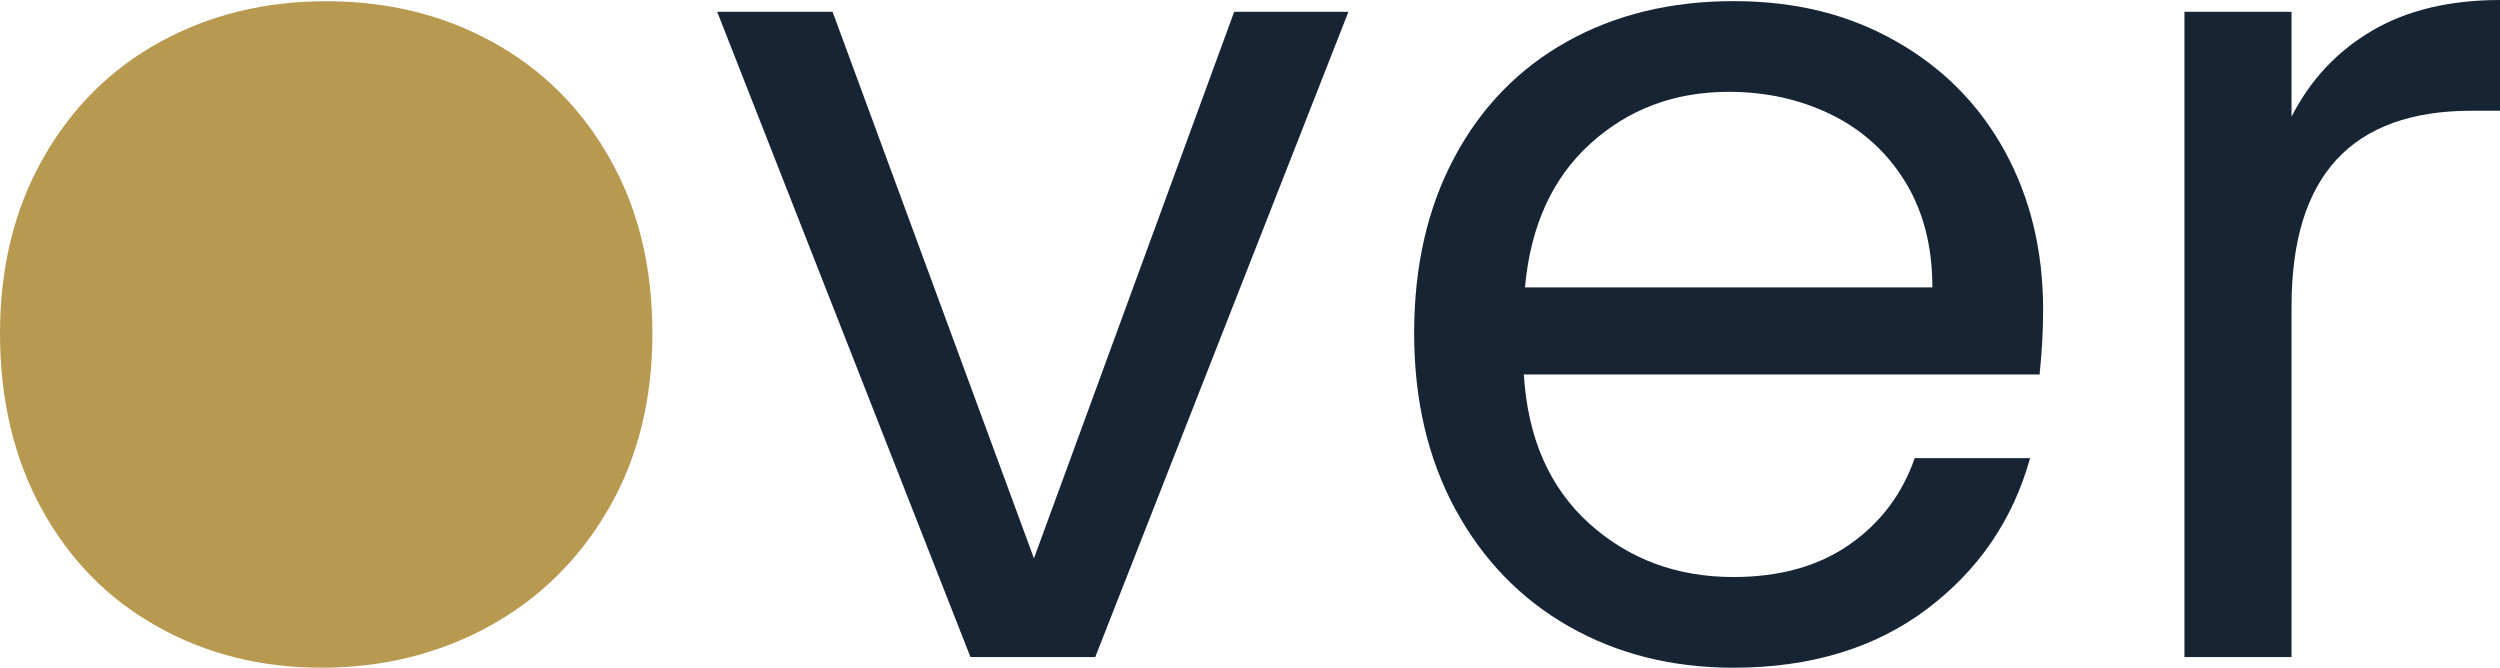
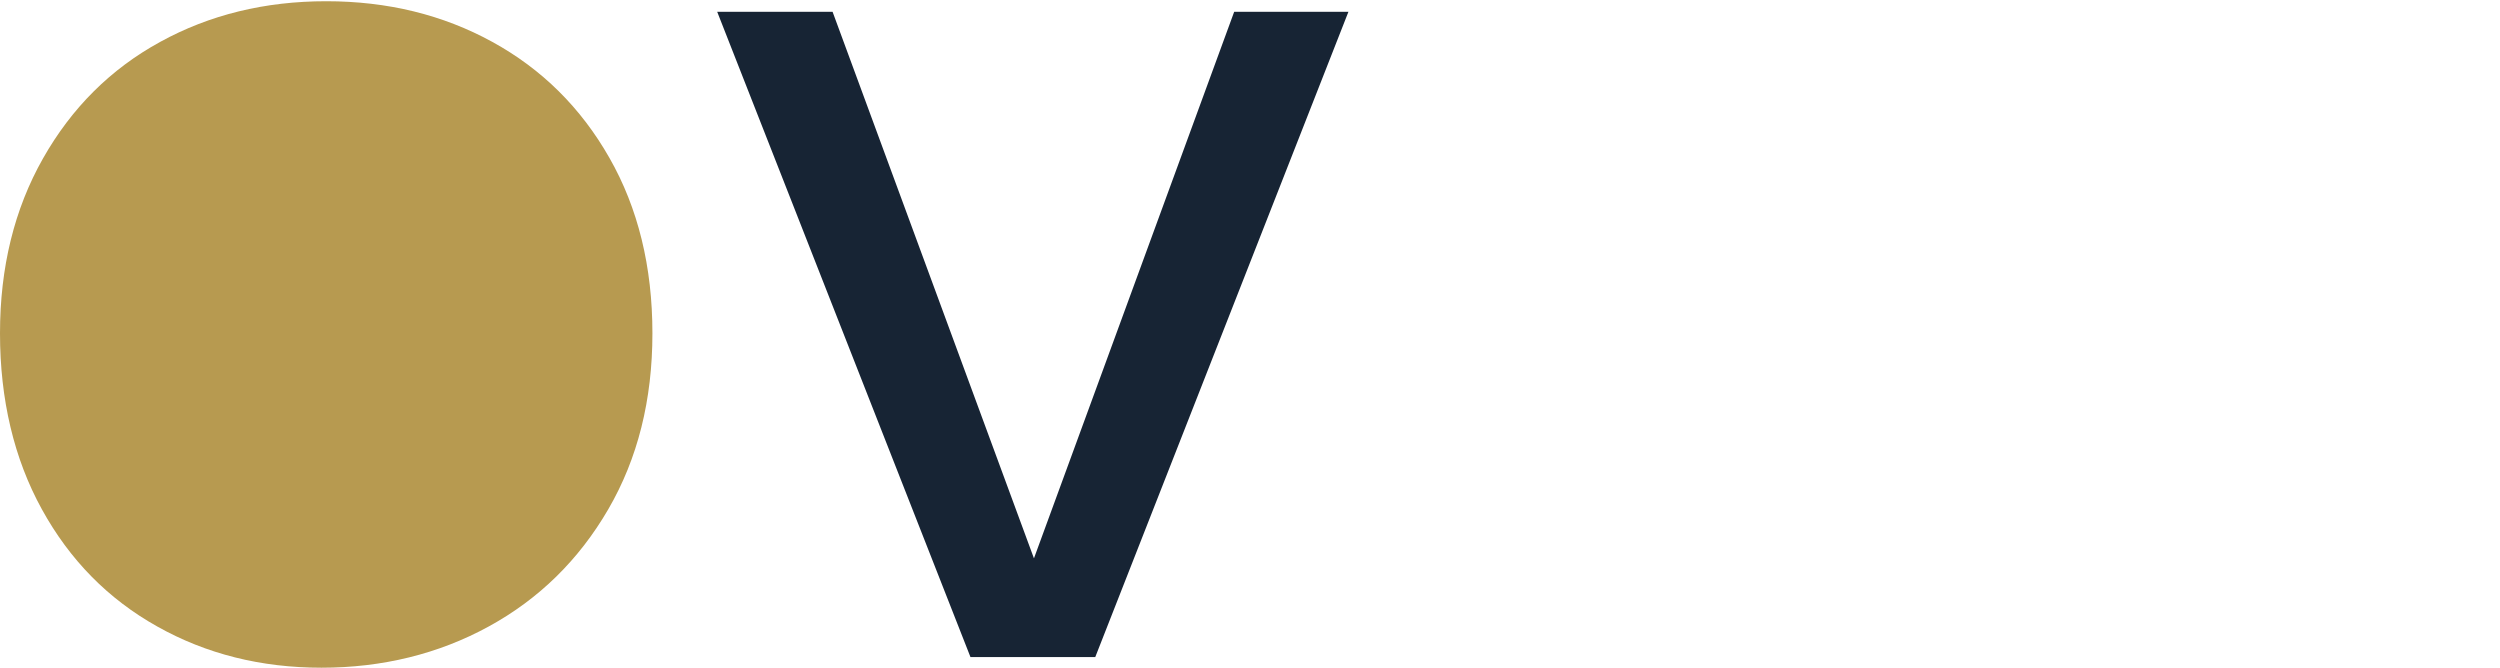
<svg xmlns="http://www.w3.org/2000/svg" id="Calque_2" data-name="Calque 2" viewBox="0 0 263.25 70.31">
  <defs>
    <style> .cls-1 { fill: #172434; } .cls-2 { fill: #b79a50; } </style>
  </defs>
  <g id="Calque_1-2" data-name="Calque 1">
    <g>
      <path class="cls-2" d="M64.17,16.62c-3.01-5.29-7.13-9.36-12.33-12.21C46.63,1.55,40.8.13,34.35.13s-12.27,1.42-17.48,4.28c-5.21,2.85-9.32,6.94-12.34,12.27C1.51,22.01,0,28.15,0,35.1s1.47,13.2,4.41,18.53c2.93,5.33,6.98,9.45,12.15,12.34,5.16,2.9,10.93,4.34,17.3,4.34s12.31-1.44,17.6-4.34c5.29-2.89,9.49-7.01,12.59-12.34,3.1-5.33,4.65-11.51,4.65-18.53s-1.51-13.19-4.53-18.48Z" />
      <path class="cls-1" d="M108.88,58.78L129.96,1.24h12.03l-26.66,67.95h-13.14L75.52,1.24h12.15l21.2,57.54Z" />
-       <path class="cls-1" d="M214.77,39.43h-54.31c.41,6.7,2.71,11.92,6.88,15.69,4.17,3.76,9.24,5.64,15.19,5.64,4.88,0,8.95-1.14,12.21-3.41,3.26-2.27,5.56-5.31,6.88-9.11h12.15c-1.82,6.53-5.46,11.84-10.91,15.93-5.46,4.09-12.24,6.14-20.34,6.14-6.45,0-12.21-1.45-17.3-4.34-5.08-2.89-9.07-7.01-11.97-12.34-2.89-5.33-4.34-11.51-4.34-18.54s1.4-13.19,4.22-18.48c2.81-5.29,6.76-9.36,11.84-12.21S175.92.12,182.53.12s12.15,1.41,17.11,4.22c4.96,2.81,8.78,6.68,11.47,11.59,2.69,4.92,4.03,10.48,4.03,16.68,0,2.15-.12,4.42-.37,6.82ZM200.63,19.16c-1.9-3.1-4.49-5.46-7.75-7.07-3.27-1.61-6.88-2.42-10.85-2.42-5.7,0-10.56,1.82-14.57,5.46-4.01,3.64-6.3,8.68-6.88,15.13h42.9c0-4.3-.95-8-2.85-11.1Z" />
-       <path class="cls-1" d="M249.8,3.22c3.68-2.15,8.16-3.22,13.45-3.22v11.66h-2.98c-12.65,0-18.97,6.86-18.97,20.58v36.95h-11.28V1.24h11.28v11.04c1.98-3.88,4.81-6.9,8.49-9.05Z" />
    </g>
  </g>
</svg>